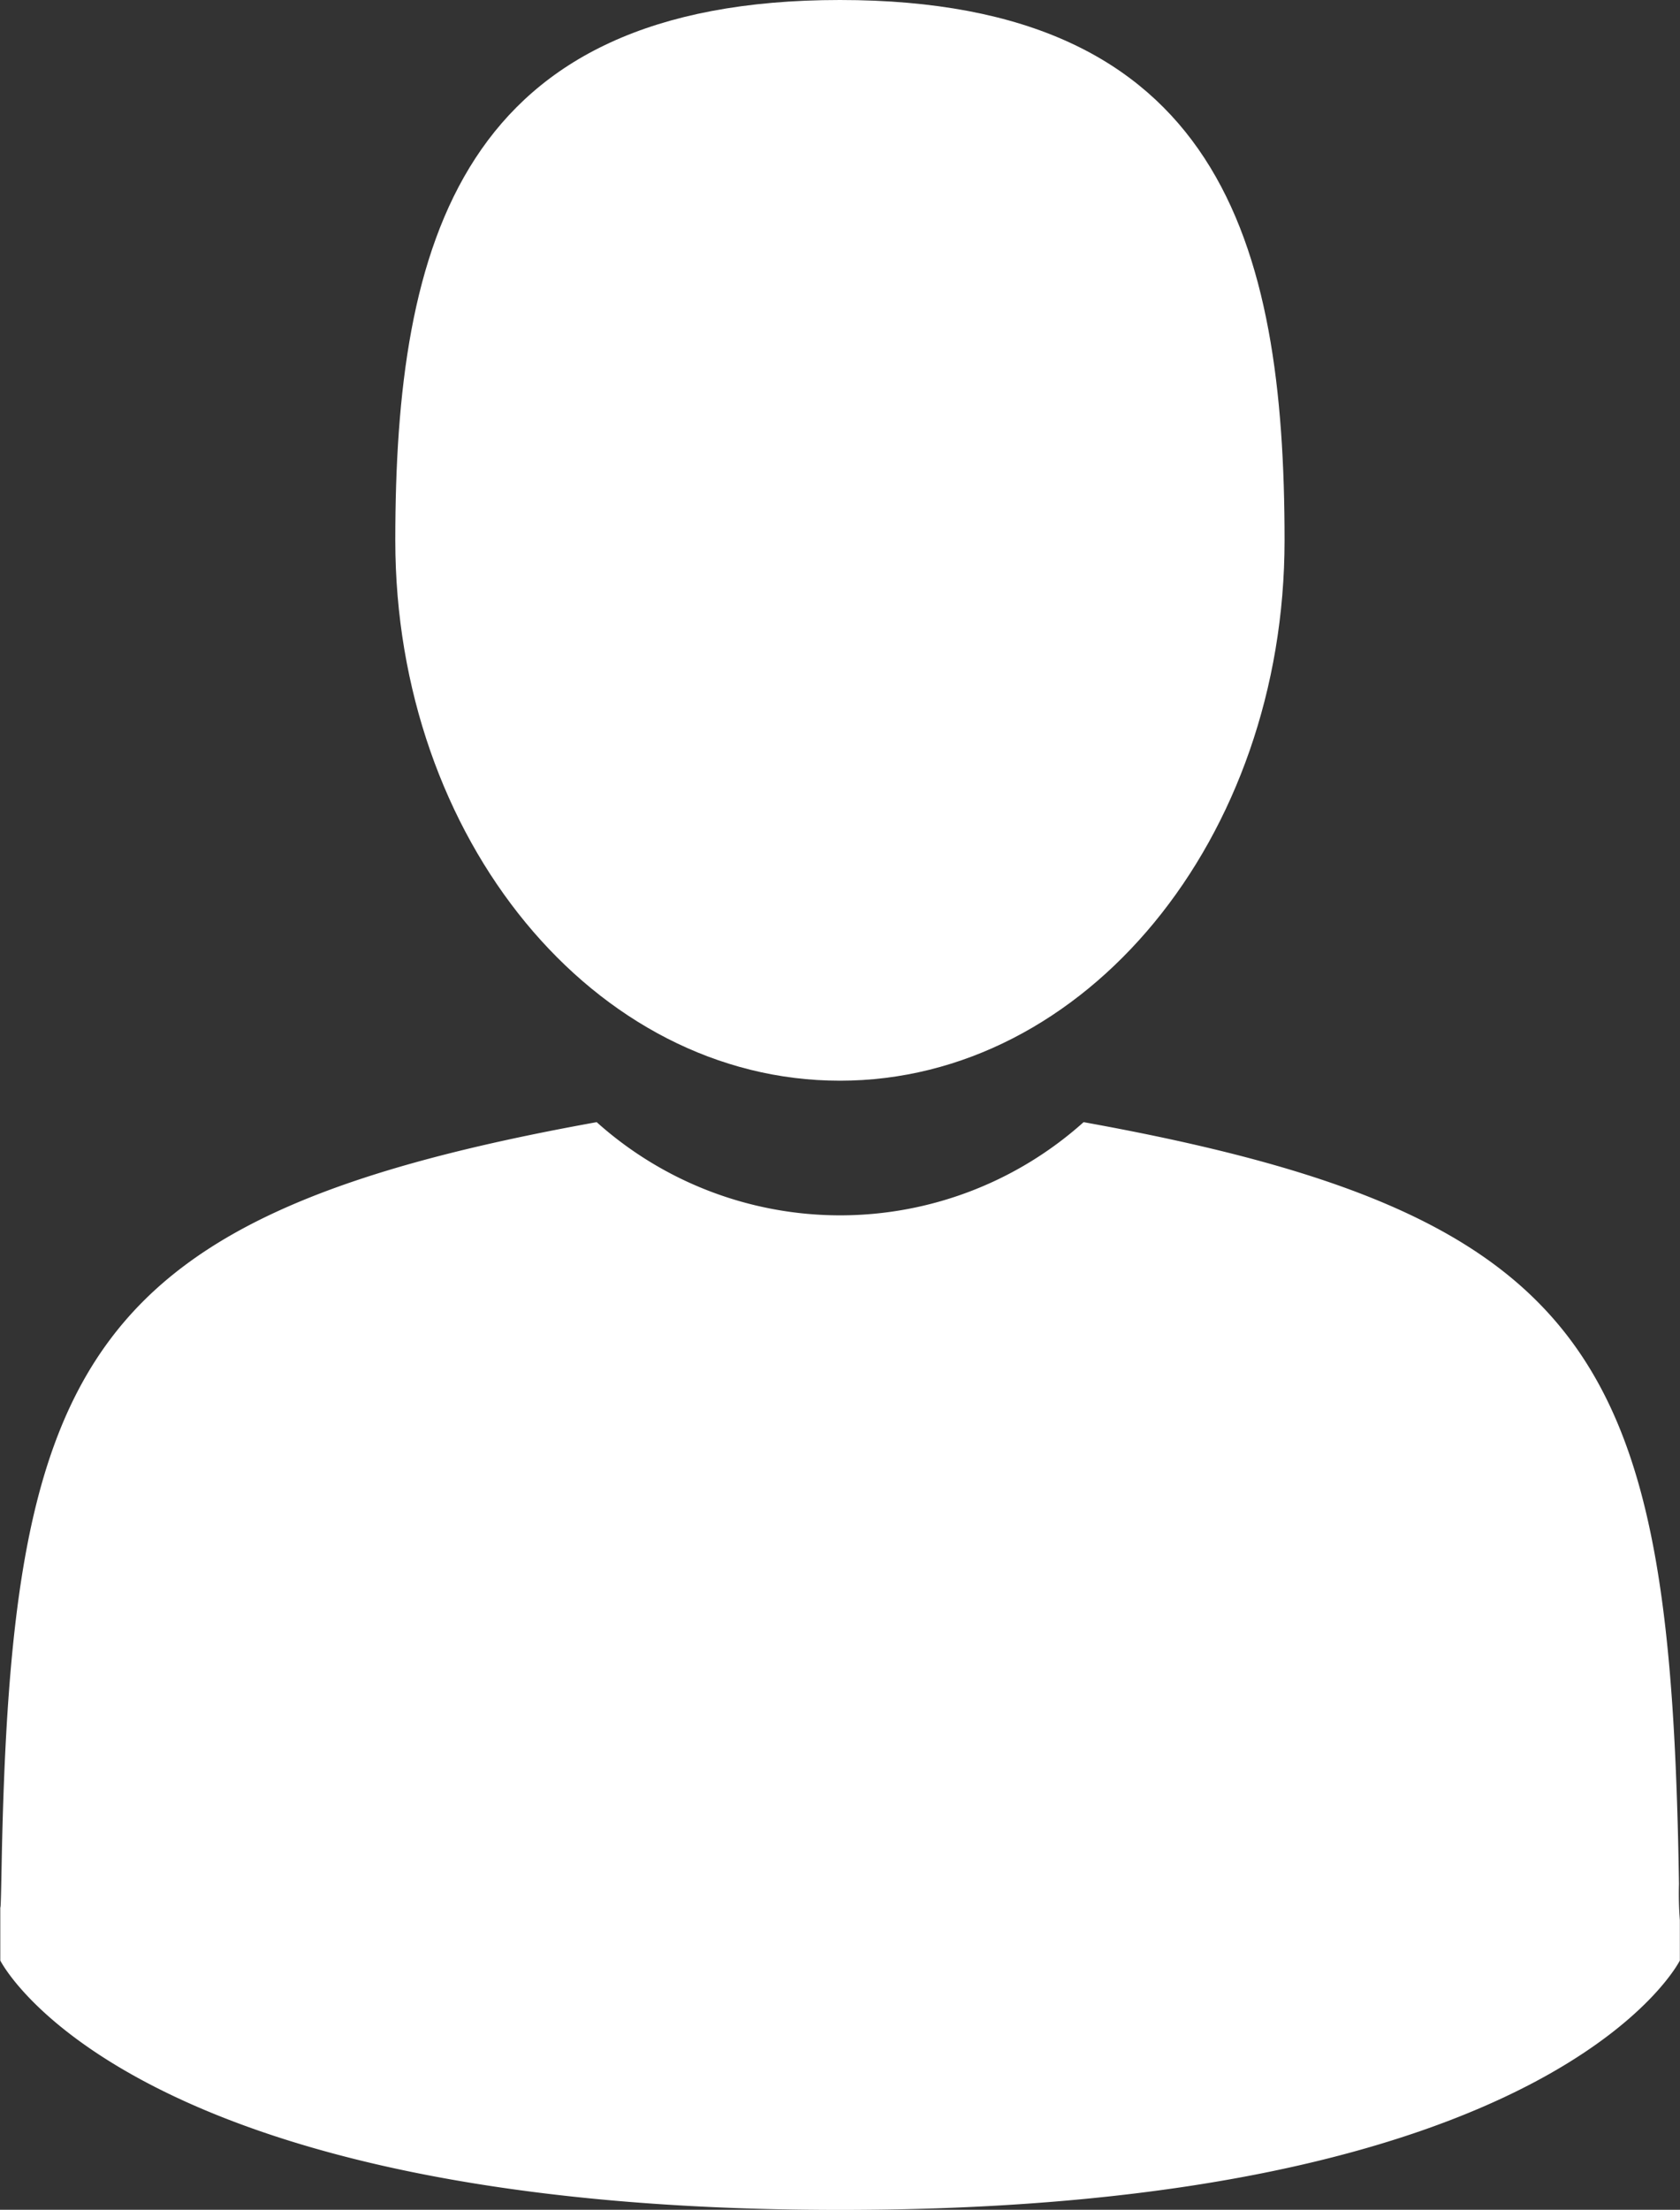
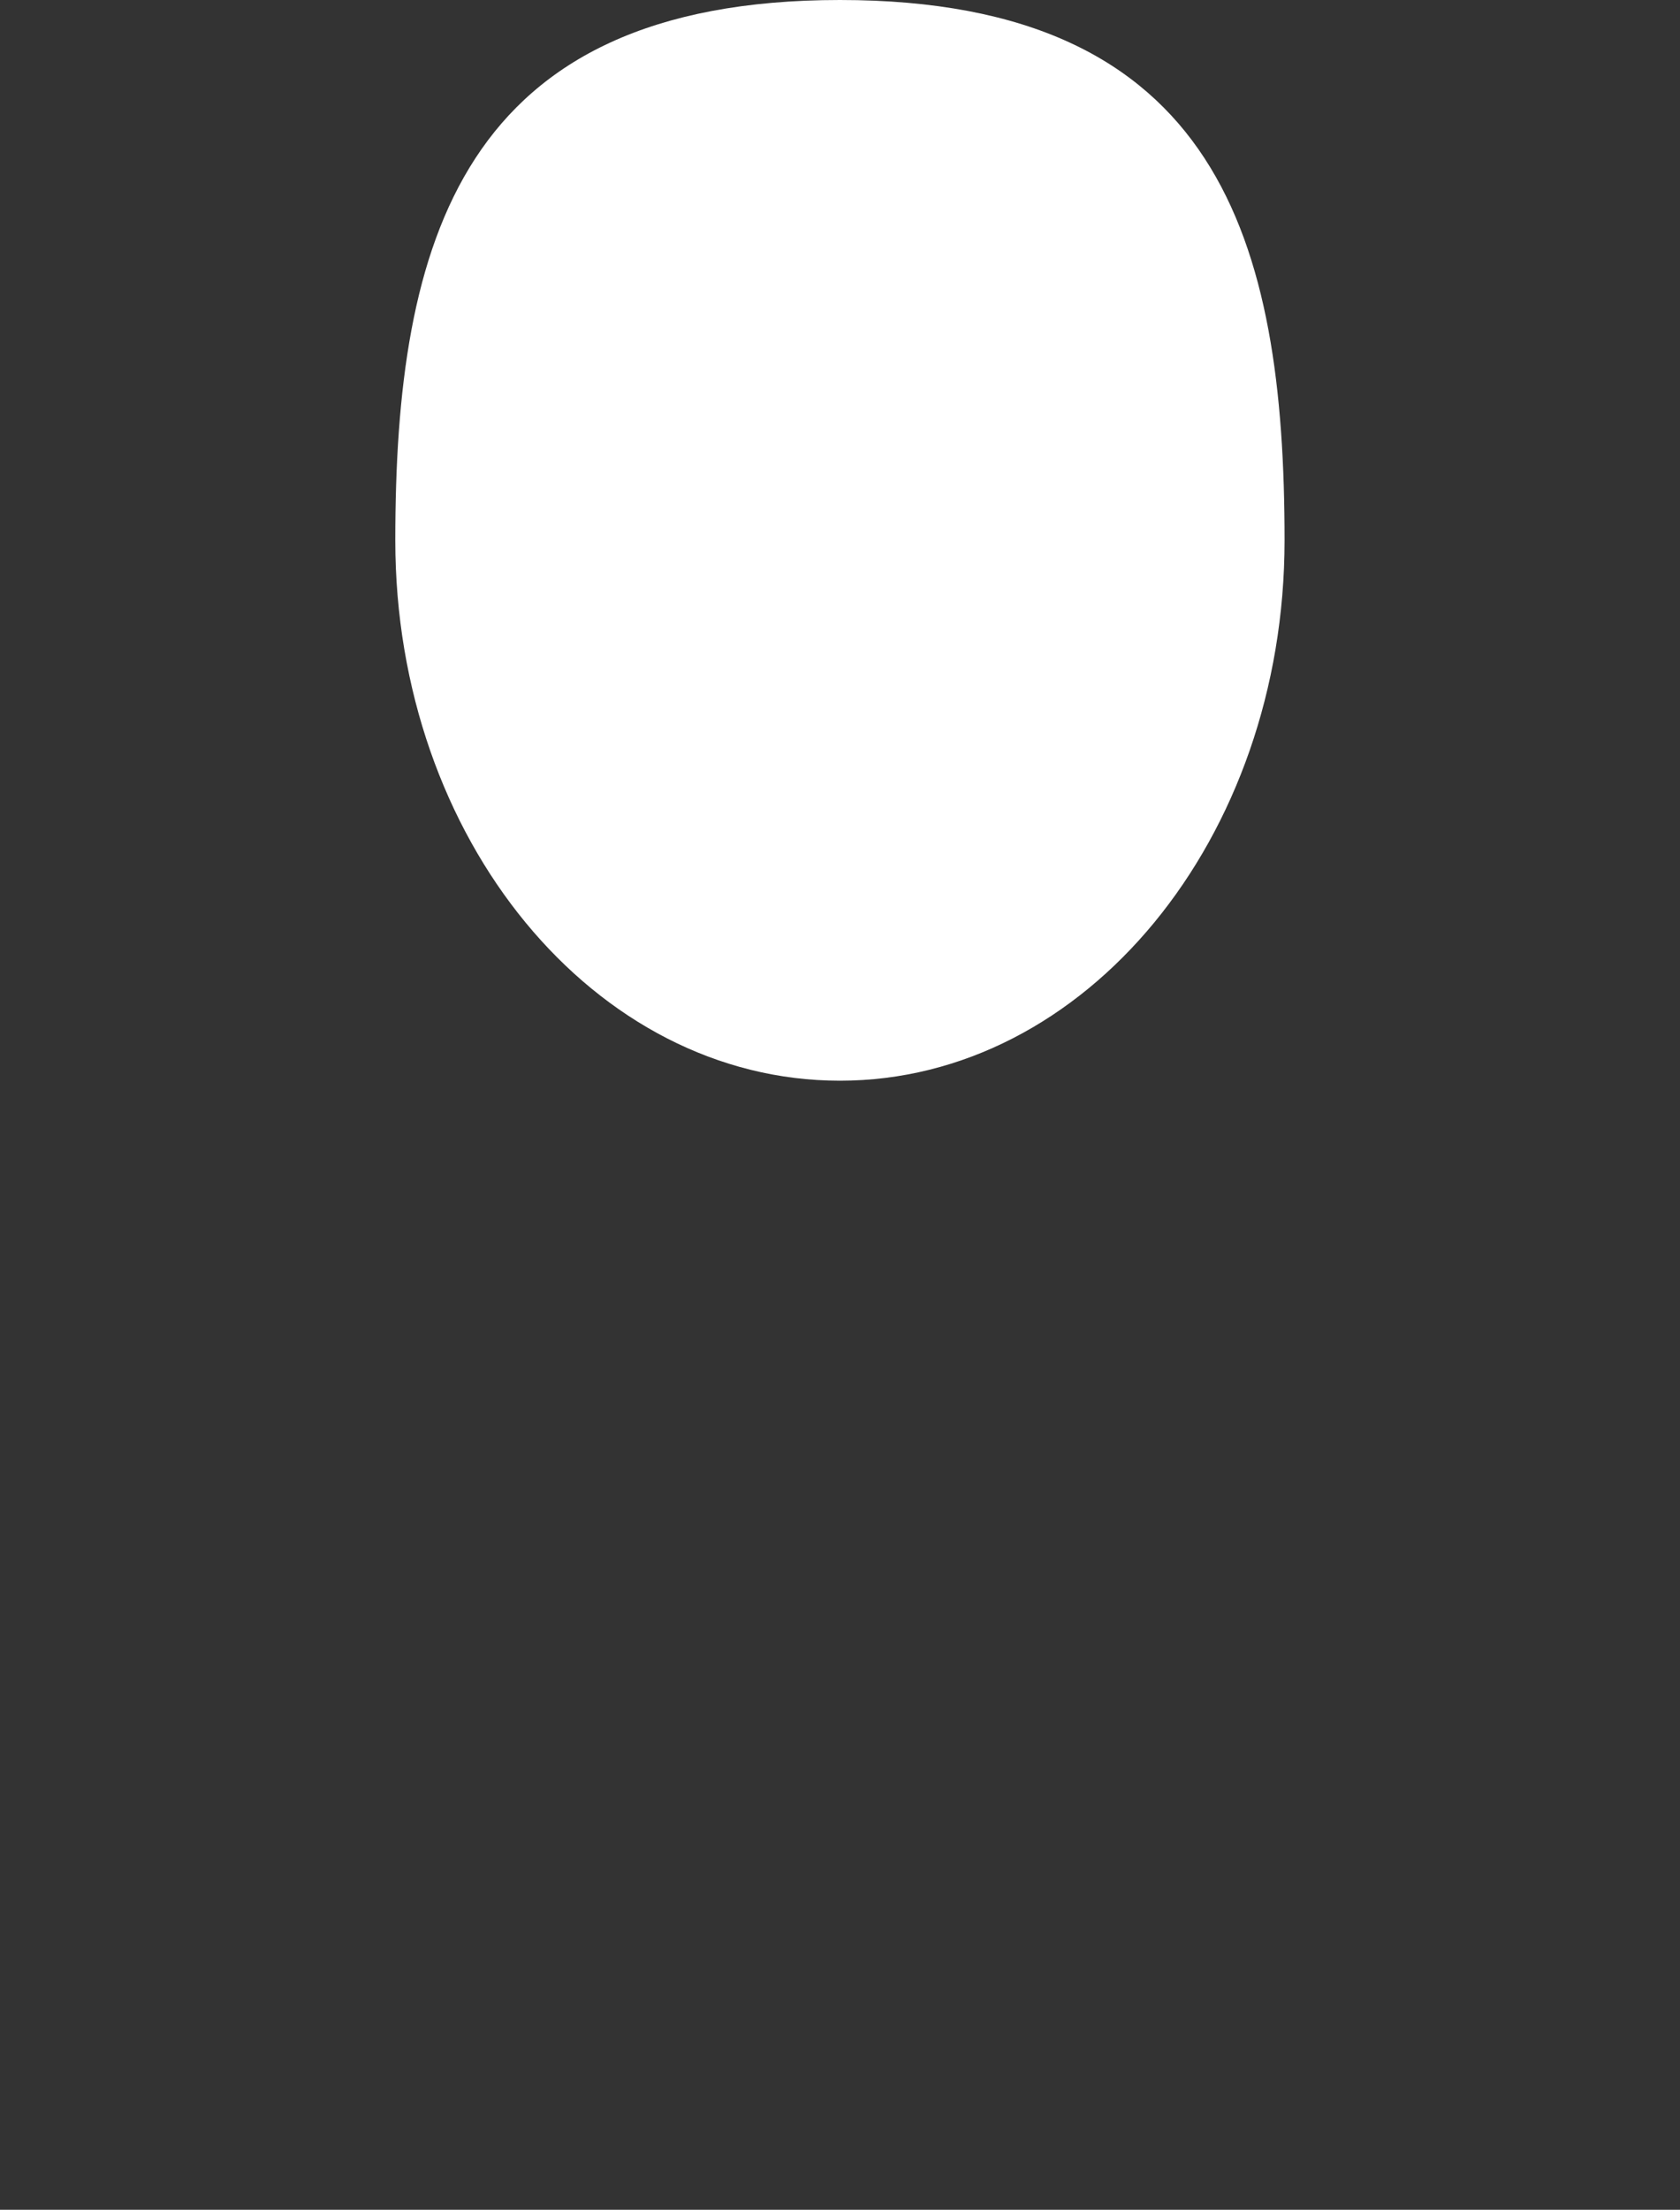
<svg xmlns="http://www.w3.org/2000/svg" width="11.679" height="15.354" viewBox="0 0 11.679 15.354">
  <rect x="0" y="0" width="11.679" height="15.354" fill="#333333" stroke="none" />
  <g id="Gruppe_534" data-name="Gruppe 534" transform="translate(-41.895)">
    <path id="Pfad_26" data-name="Pfad 26" d="M107.626,7.509c1.707,0,3.091-1.681,3.091-3.755S110.263,0,107.626,0s-3.091,1.681-3.091,3.755S105.919,7.509,107.626,7.509Z" transform="translate(-59.892)" fill="#fff" />
-     <path id="Pfad_27" data-name="Pfad 27" d="M41.9,300.437c0-.126,0-.036,0,0Z" transform="translate(0 -287.195)" fill="#fff" />
    <path id="Pfad_28" data-name="Pfad 28" d="M308.085,301.6c0-.035,0-.24,0,0Z" transform="translate(-254.512 -288.26)" fill="#fff" />
-     <path id="Pfad_29" data-name="Pfad 29" d="M53.579,183.033c-.057-3.612-.529-4.642-4.139-5.293a2.536,2.536,0,0,1-3.385,0c-3.571.644-4.071,1.658-4.137,5.176-.005.287-.008.3-.009.269,0,.062,0,.178,0,.38,0,0,.859,1.733,5.838,1.733s5.838-1.733,5.838-1.733c0-.129,0-.219,0-.281A2.322,2.322,0,0,1,53.579,183.033Z" transform="translate(-0.012 -169.943)" fill="#fff" />
  </g>
</svg>